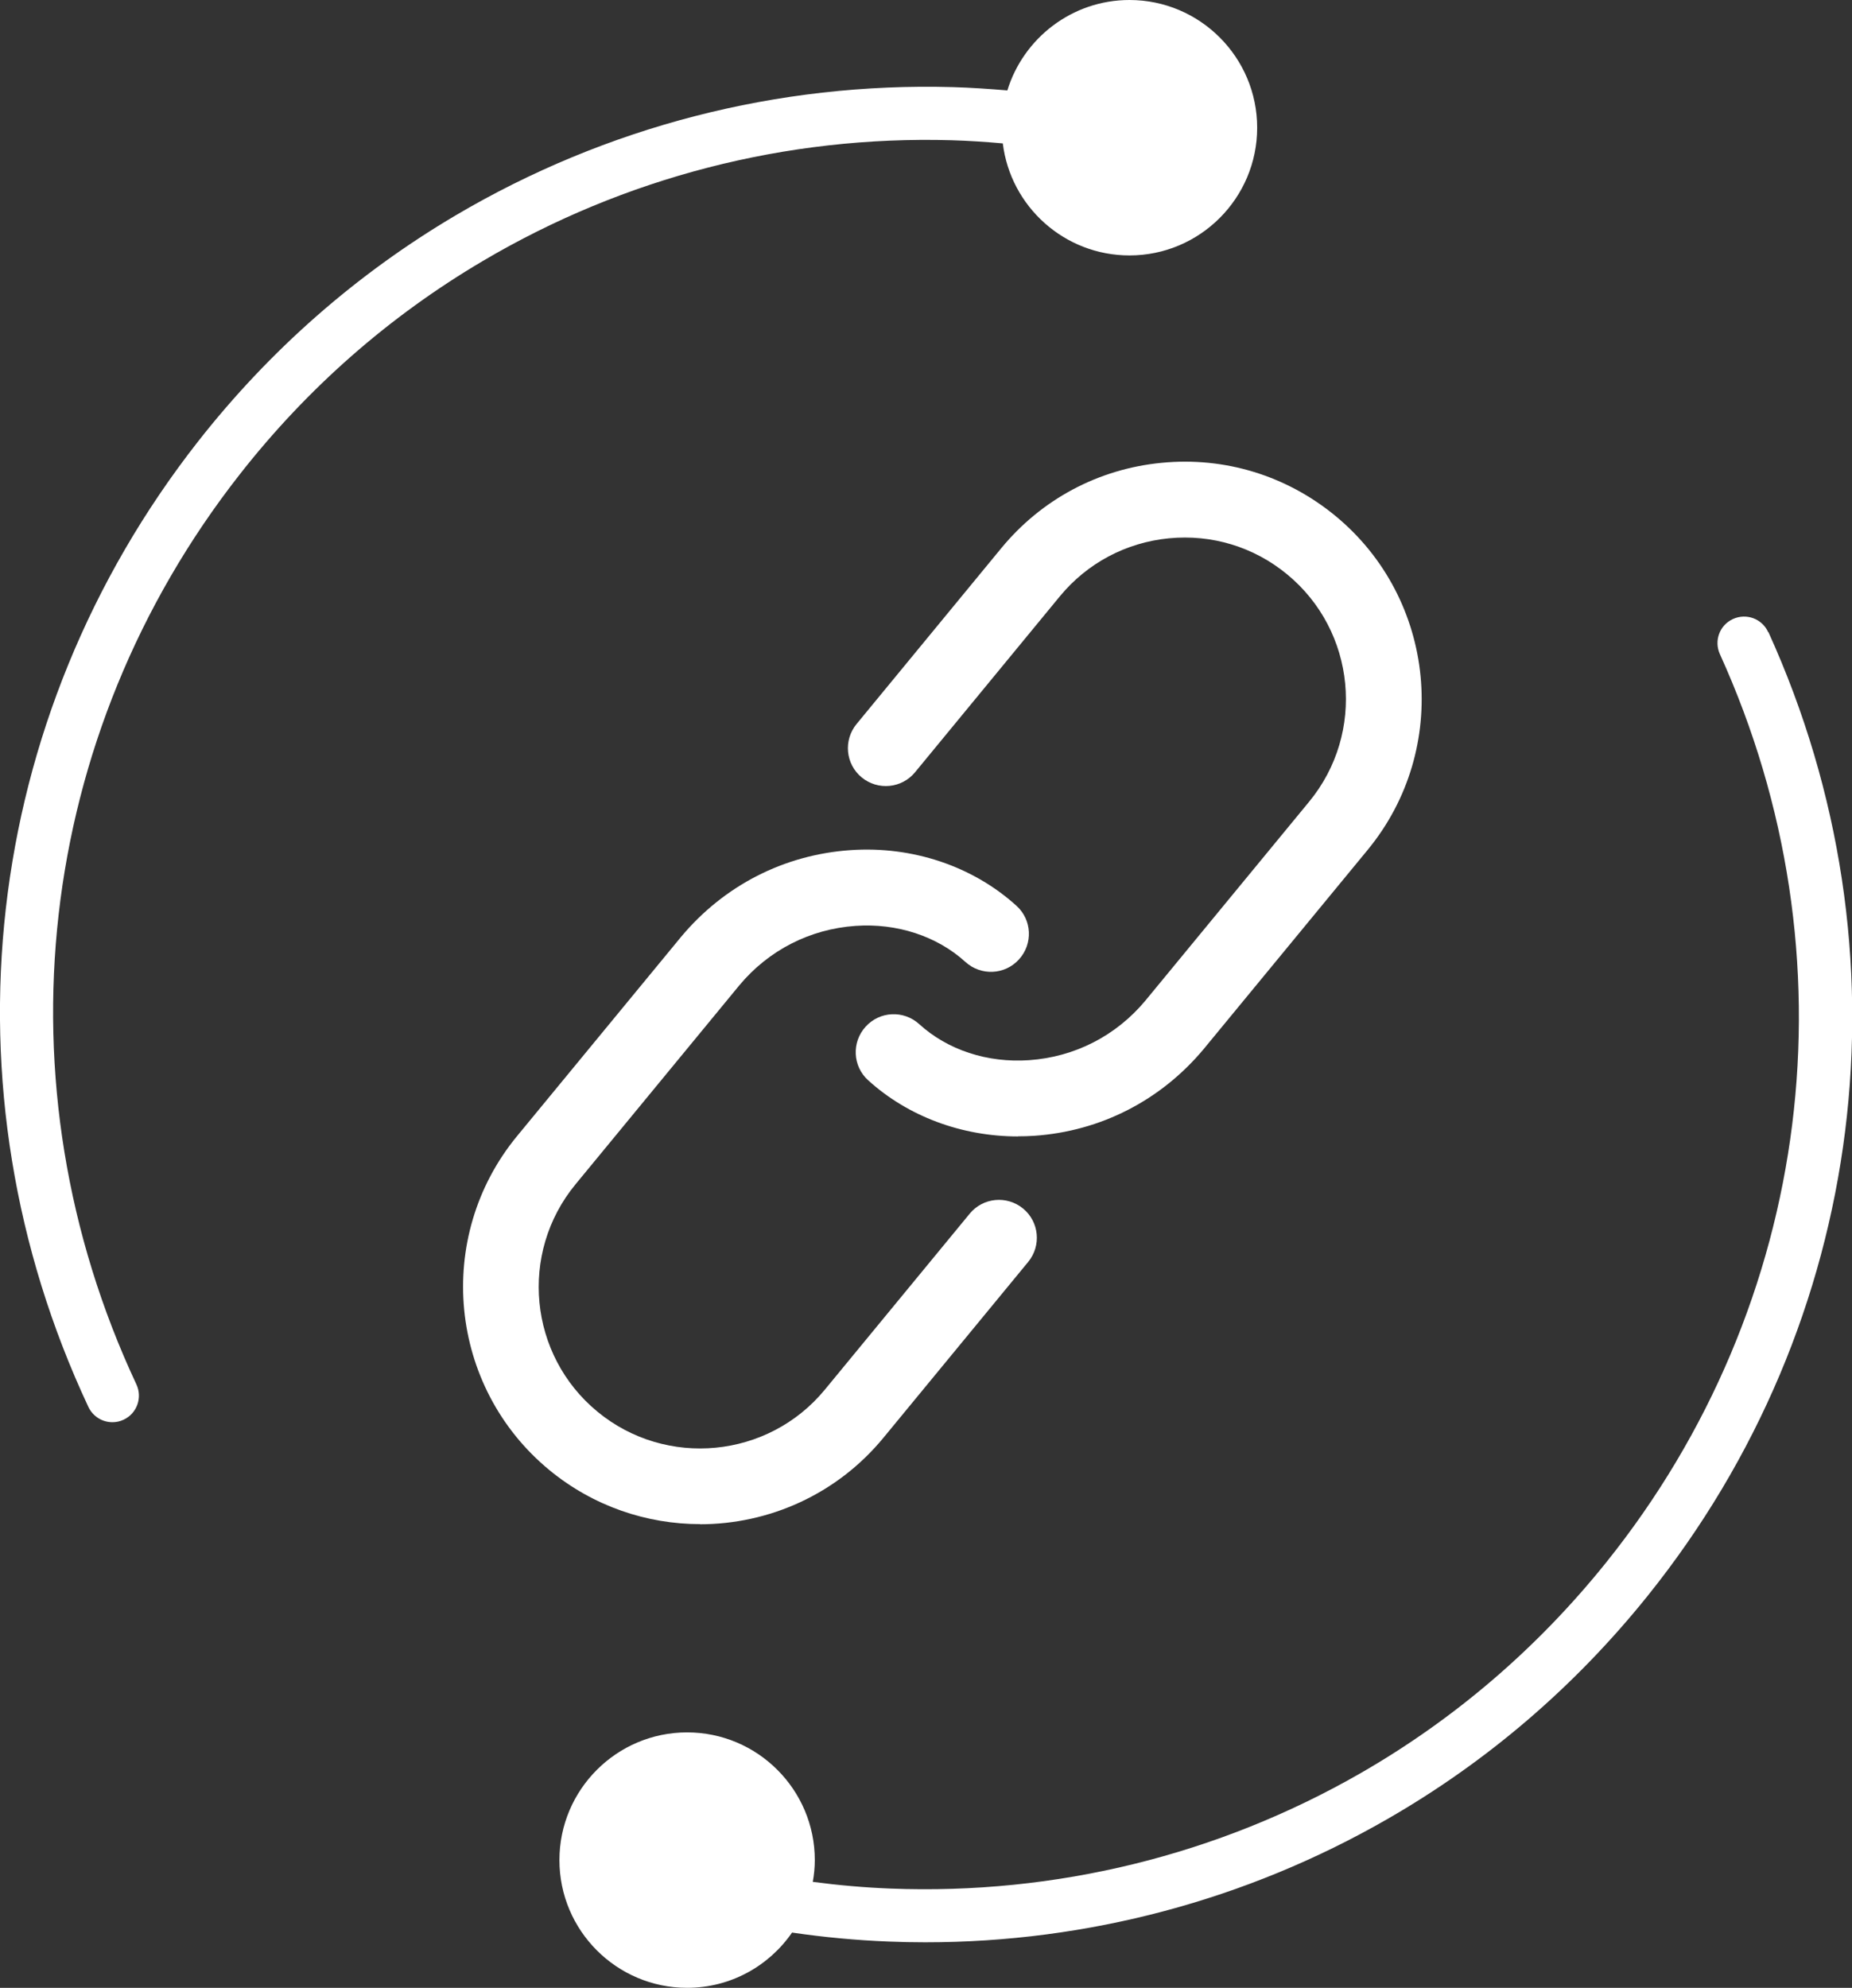
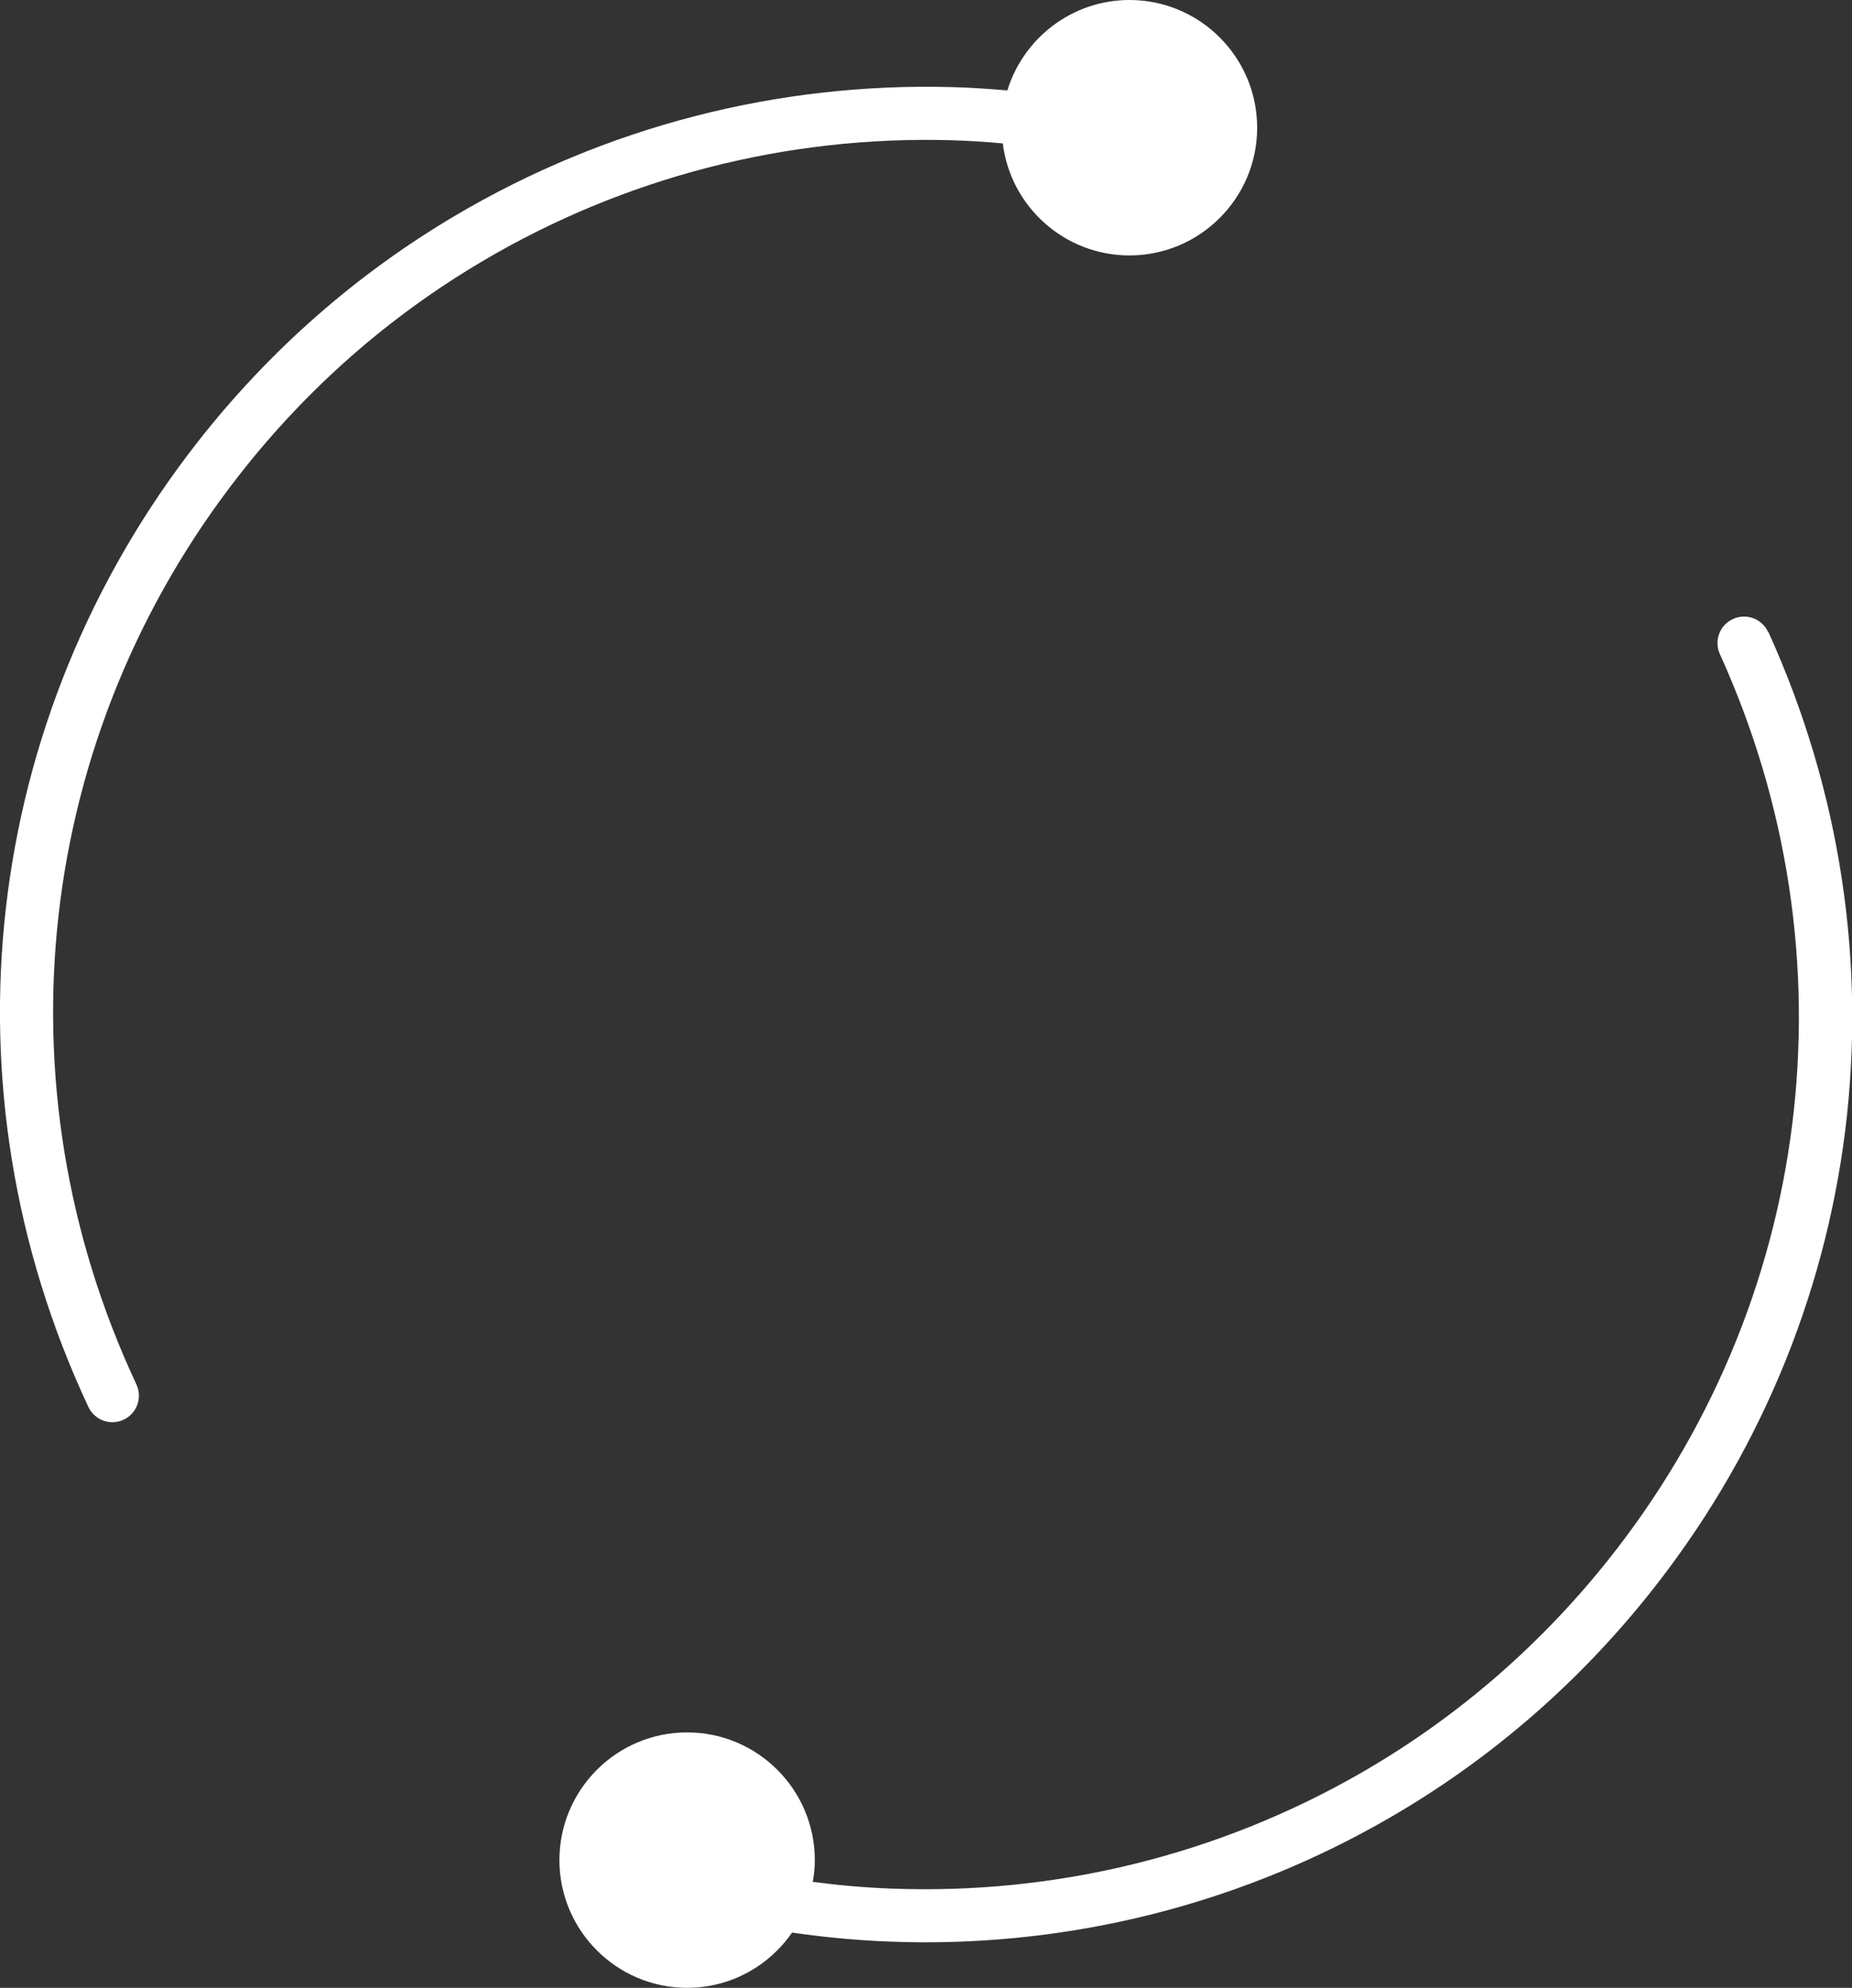
<svg xmlns="http://www.w3.org/2000/svg" id="Camada_2" data-name="Camada 2" width="146.49" height="157.2" viewBox="0 0 146.49 157.2">
  <rect x="0" y="0" width="146.49" height="157.2" fill="#333333" stroke="none" />
  <defs>
    <style>      .cls-1 {        fill: #fff;        stroke-width: 0px;      }    </style>
  </defs>
  <g id="Icones">
    <g id="Qualificação_da_cadeia" data-name="Qualificação da cadeia">
      <g>
-         <path class="cls-1" d="M55.38,120.53c-4.2,0-8.43-1.4-11.92-4.27-7.99-6.58-9.14-18.43-2.56-26.42l12.97-15.75c3.4-4.07,8.16-6.5,13.4-6.86,4.9-.34,9.68,1.27,13.13,4.4,1.23,1.11,1.32,3.01.2,4.24-1.11,1.23-3.01,1.32-4.24.2-2.24-2.04-5.42-3.08-8.69-2.85-3.6.25-6.87,1.92-9.19,4.7l-12.96,15.74c-4.48,5.44-3.7,13.5,1.74,17.98,5.43,4.47,13.5,3.7,17.98-1.74l11.46-13.92c1.05-1.28,2.94-1.46,4.22-.41,1.28,1.05,1.46,2.94.41,4.22l-11.46,13.92c-3.71,4.5-9.09,6.83-14.51,6.83Z" />
-         <path class="cls-1" d="M80.52,89.87c-4.44,0-8.7-1.58-11.85-4.44-1.23-1.11-1.32-3.01-.2-4.24,1.11-1.23,3.01-1.32,4.24-.2,2.24,2.04,5.39,3.08,8.69,2.85,3.6-.25,6.87-1.92,9.19-4.7l12.96-15.74c4.48-5.44,3.7-13.5-1.74-17.98-2.63-2.17-5.95-3.18-9.35-2.85-3.39.33-6.46,1.96-8.63,4.59l-11.45,13.91c-1.05,1.28-2.94,1.46-4.22.41-1.28-1.05-1.46-2.94-.41-4.22l11.45-13.91c3.19-3.87,7.69-6.27,12.68-6.75,4.99-.49,9.87,1.01,13.74,4.19,7.99,6.58,9.14,18.43,2.56,26.42l-12.97,15.75c-3.4,4.07-8.16,6.5-13.4,6.86-.43.03-.86.04-1.28.04Z" />
-       </g>
+         </g>
      <path class="cls-1" d="M89.34,0c-4.54,0-8.39,3.02-9.66,7.15-1.44-.12-2.88-.22-4.31-.26-13.85-.39-27.44,3.13-39.31,10.13-7.86,4.64-14.72,10.66-20.4,17.9C-1.5,56.82-4.82,86.06,6.99,111.26c.36.76,1.11,1.21,1.9,1.21.3,0,.6-.06.89-.2,1.05-.49,1.5-1.74,1.01-2.79C-.34,85.72,2.79,58.15,18.96,37.52c5.35-6.83,11.82-12.51,19.23-16.88,11.19-6.61,24.01-9.92,37.06-9.55,1.36.04,2.71.13,4.07.25.61,4.99,4.87,8.86,10.02,8.86,5.57,0,10.1-4.53,10.1-10.1S94.91,0,89.34,0Z" />
      <path class="cls-1" d="M139.86,49.99c-.48-1.06-1.72-1.52-2.78-1.04-1.06.48-1.52,1.72-1.04,2.78,10.85,23.88,7.4,51.42-9.01,71.85-5.43,6.76-11.97,12.37-19.42,16.65-11.27,6.47-24.12,9.63-37.17,9.12-2.05-.08-4.11-.26-6.15-.53.1-.56.16-1.13.16-1.72,0-5.57-4.53-10.1-10.1-10.1s-10.1,4.53-10.1,10.1,4.53,10.1,10.1,10.1c3.44,0,6.48-1.73,8.3-4.37,2.53.37,5.08.61,7.63.71.97.04,1.93.06,2.9.06,12.84,0,25.41-3.34,36.53-9.73,7.91-4.54,14.85-10.49,20.61-17.66,17.41-21.68,21.07-50.89,9.56-76.22Z" />
    </g>
  </g>
</svg>